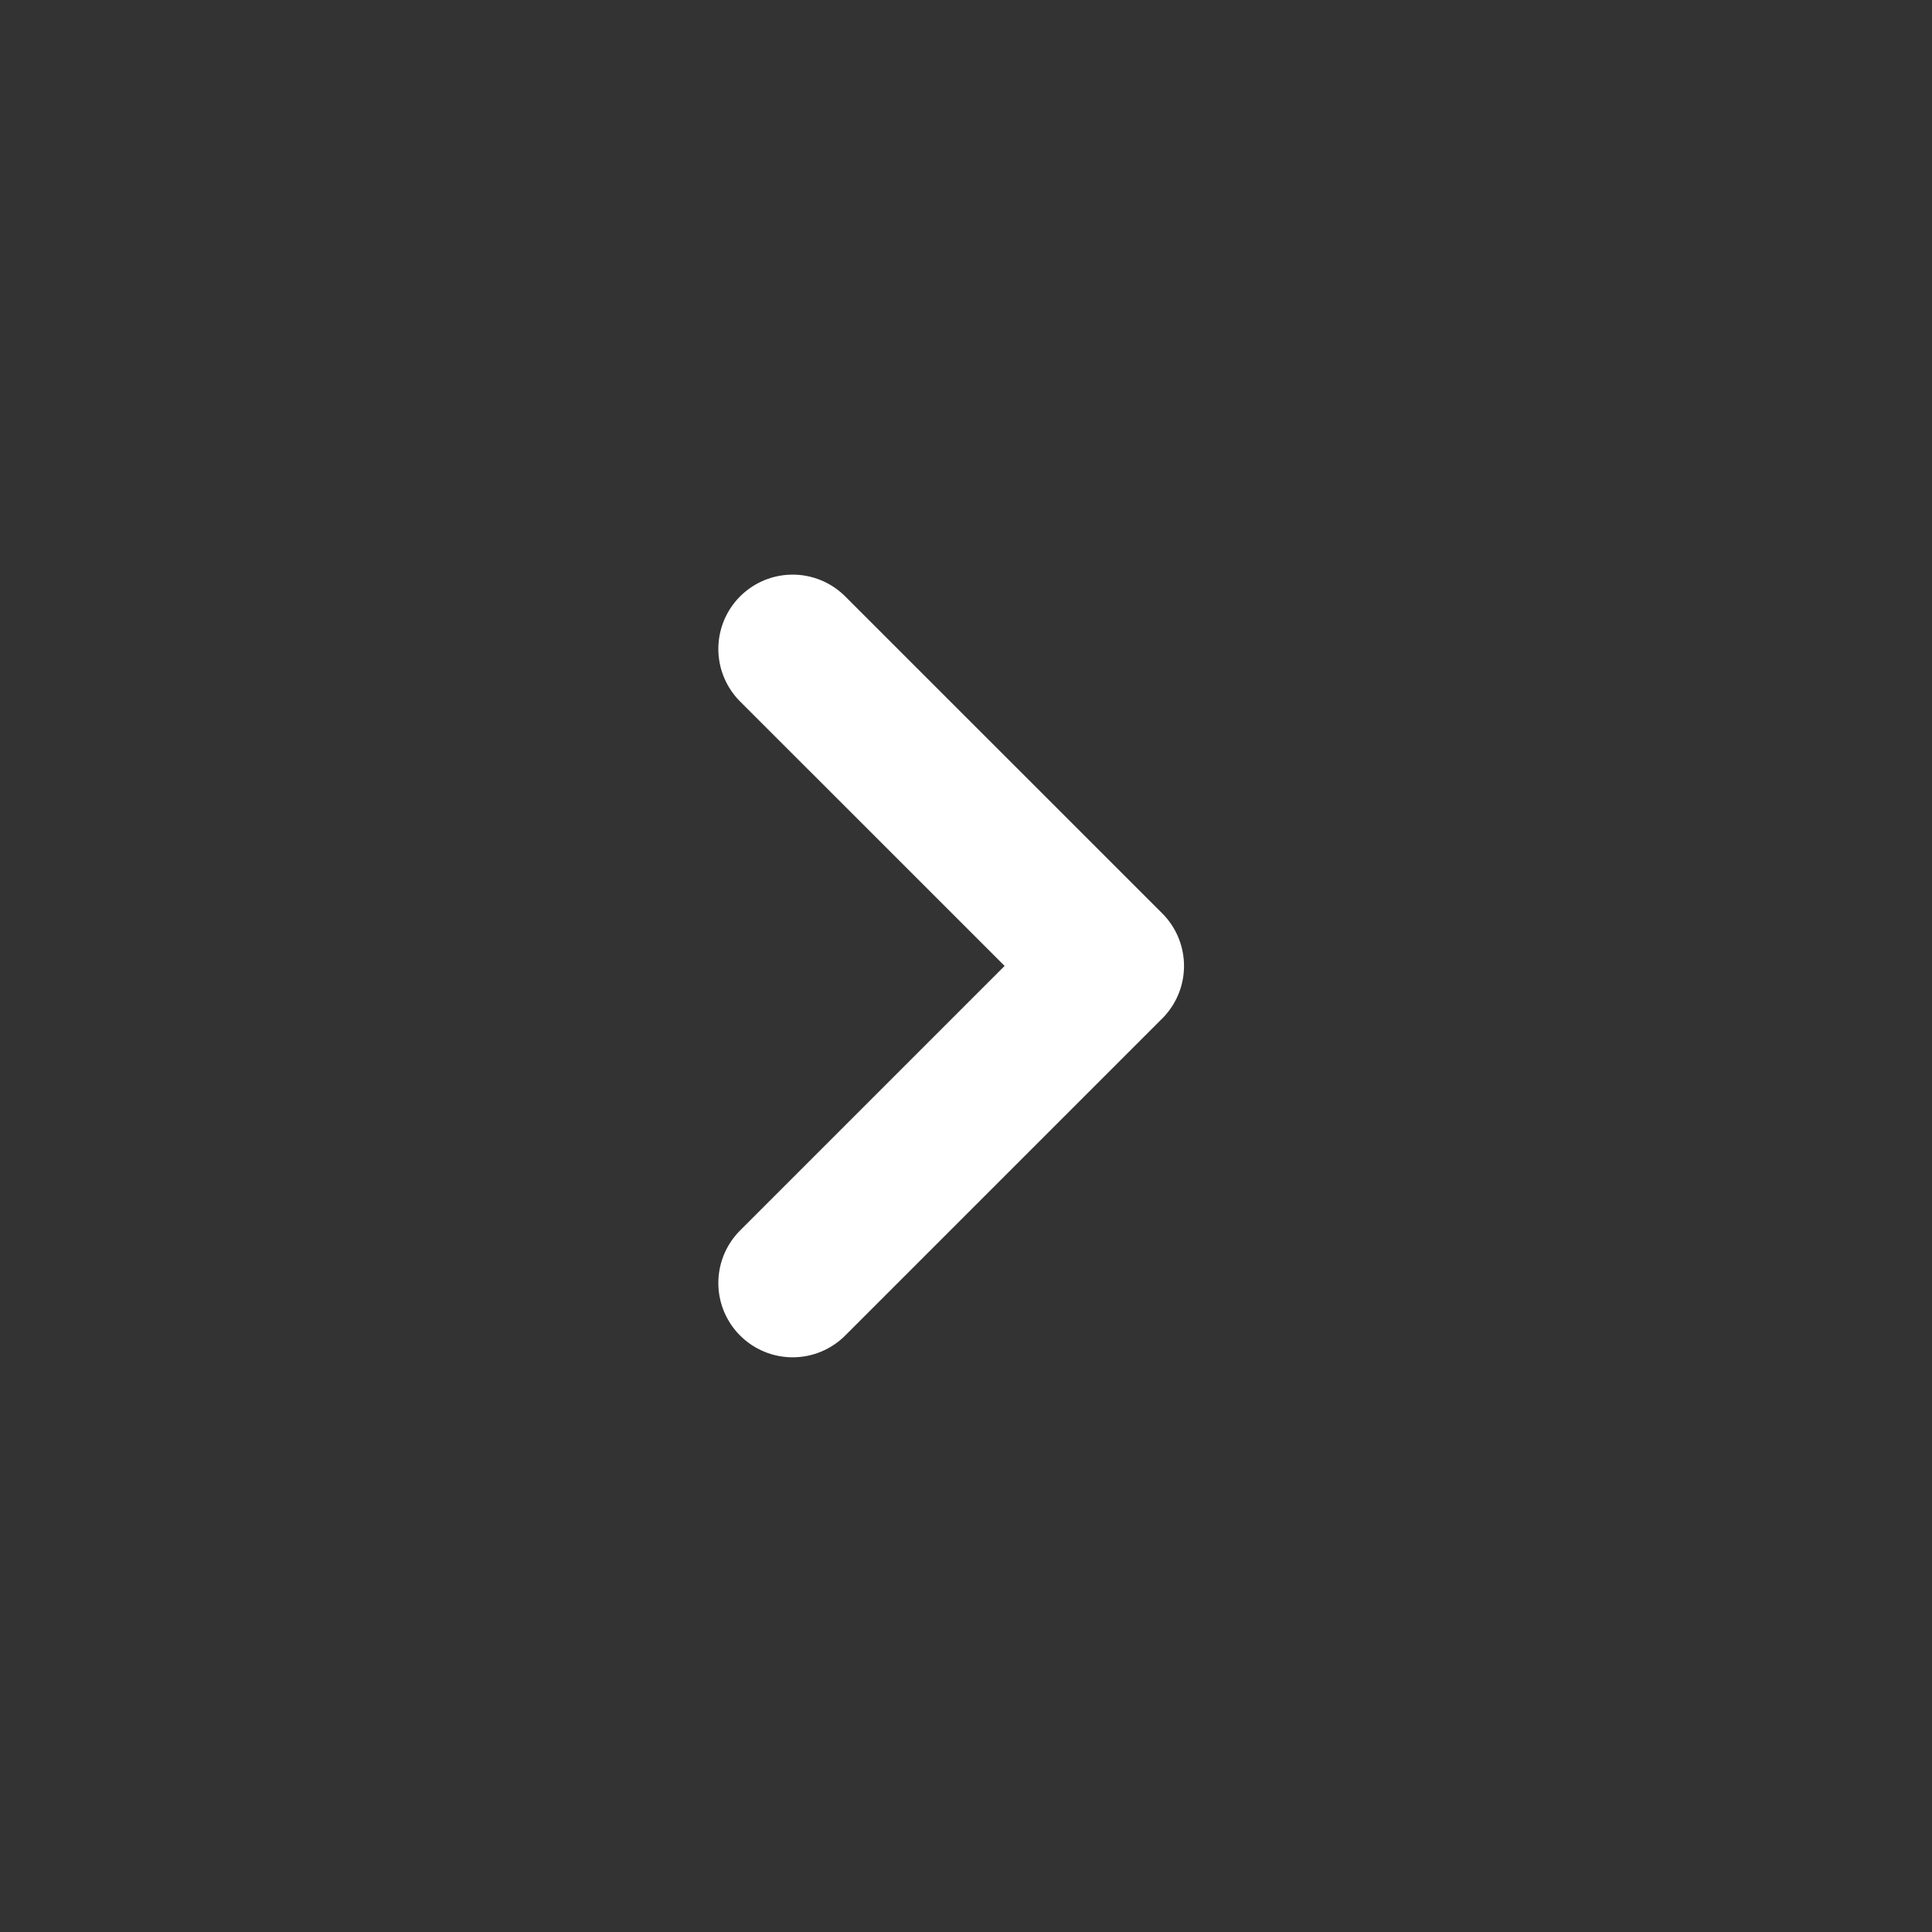
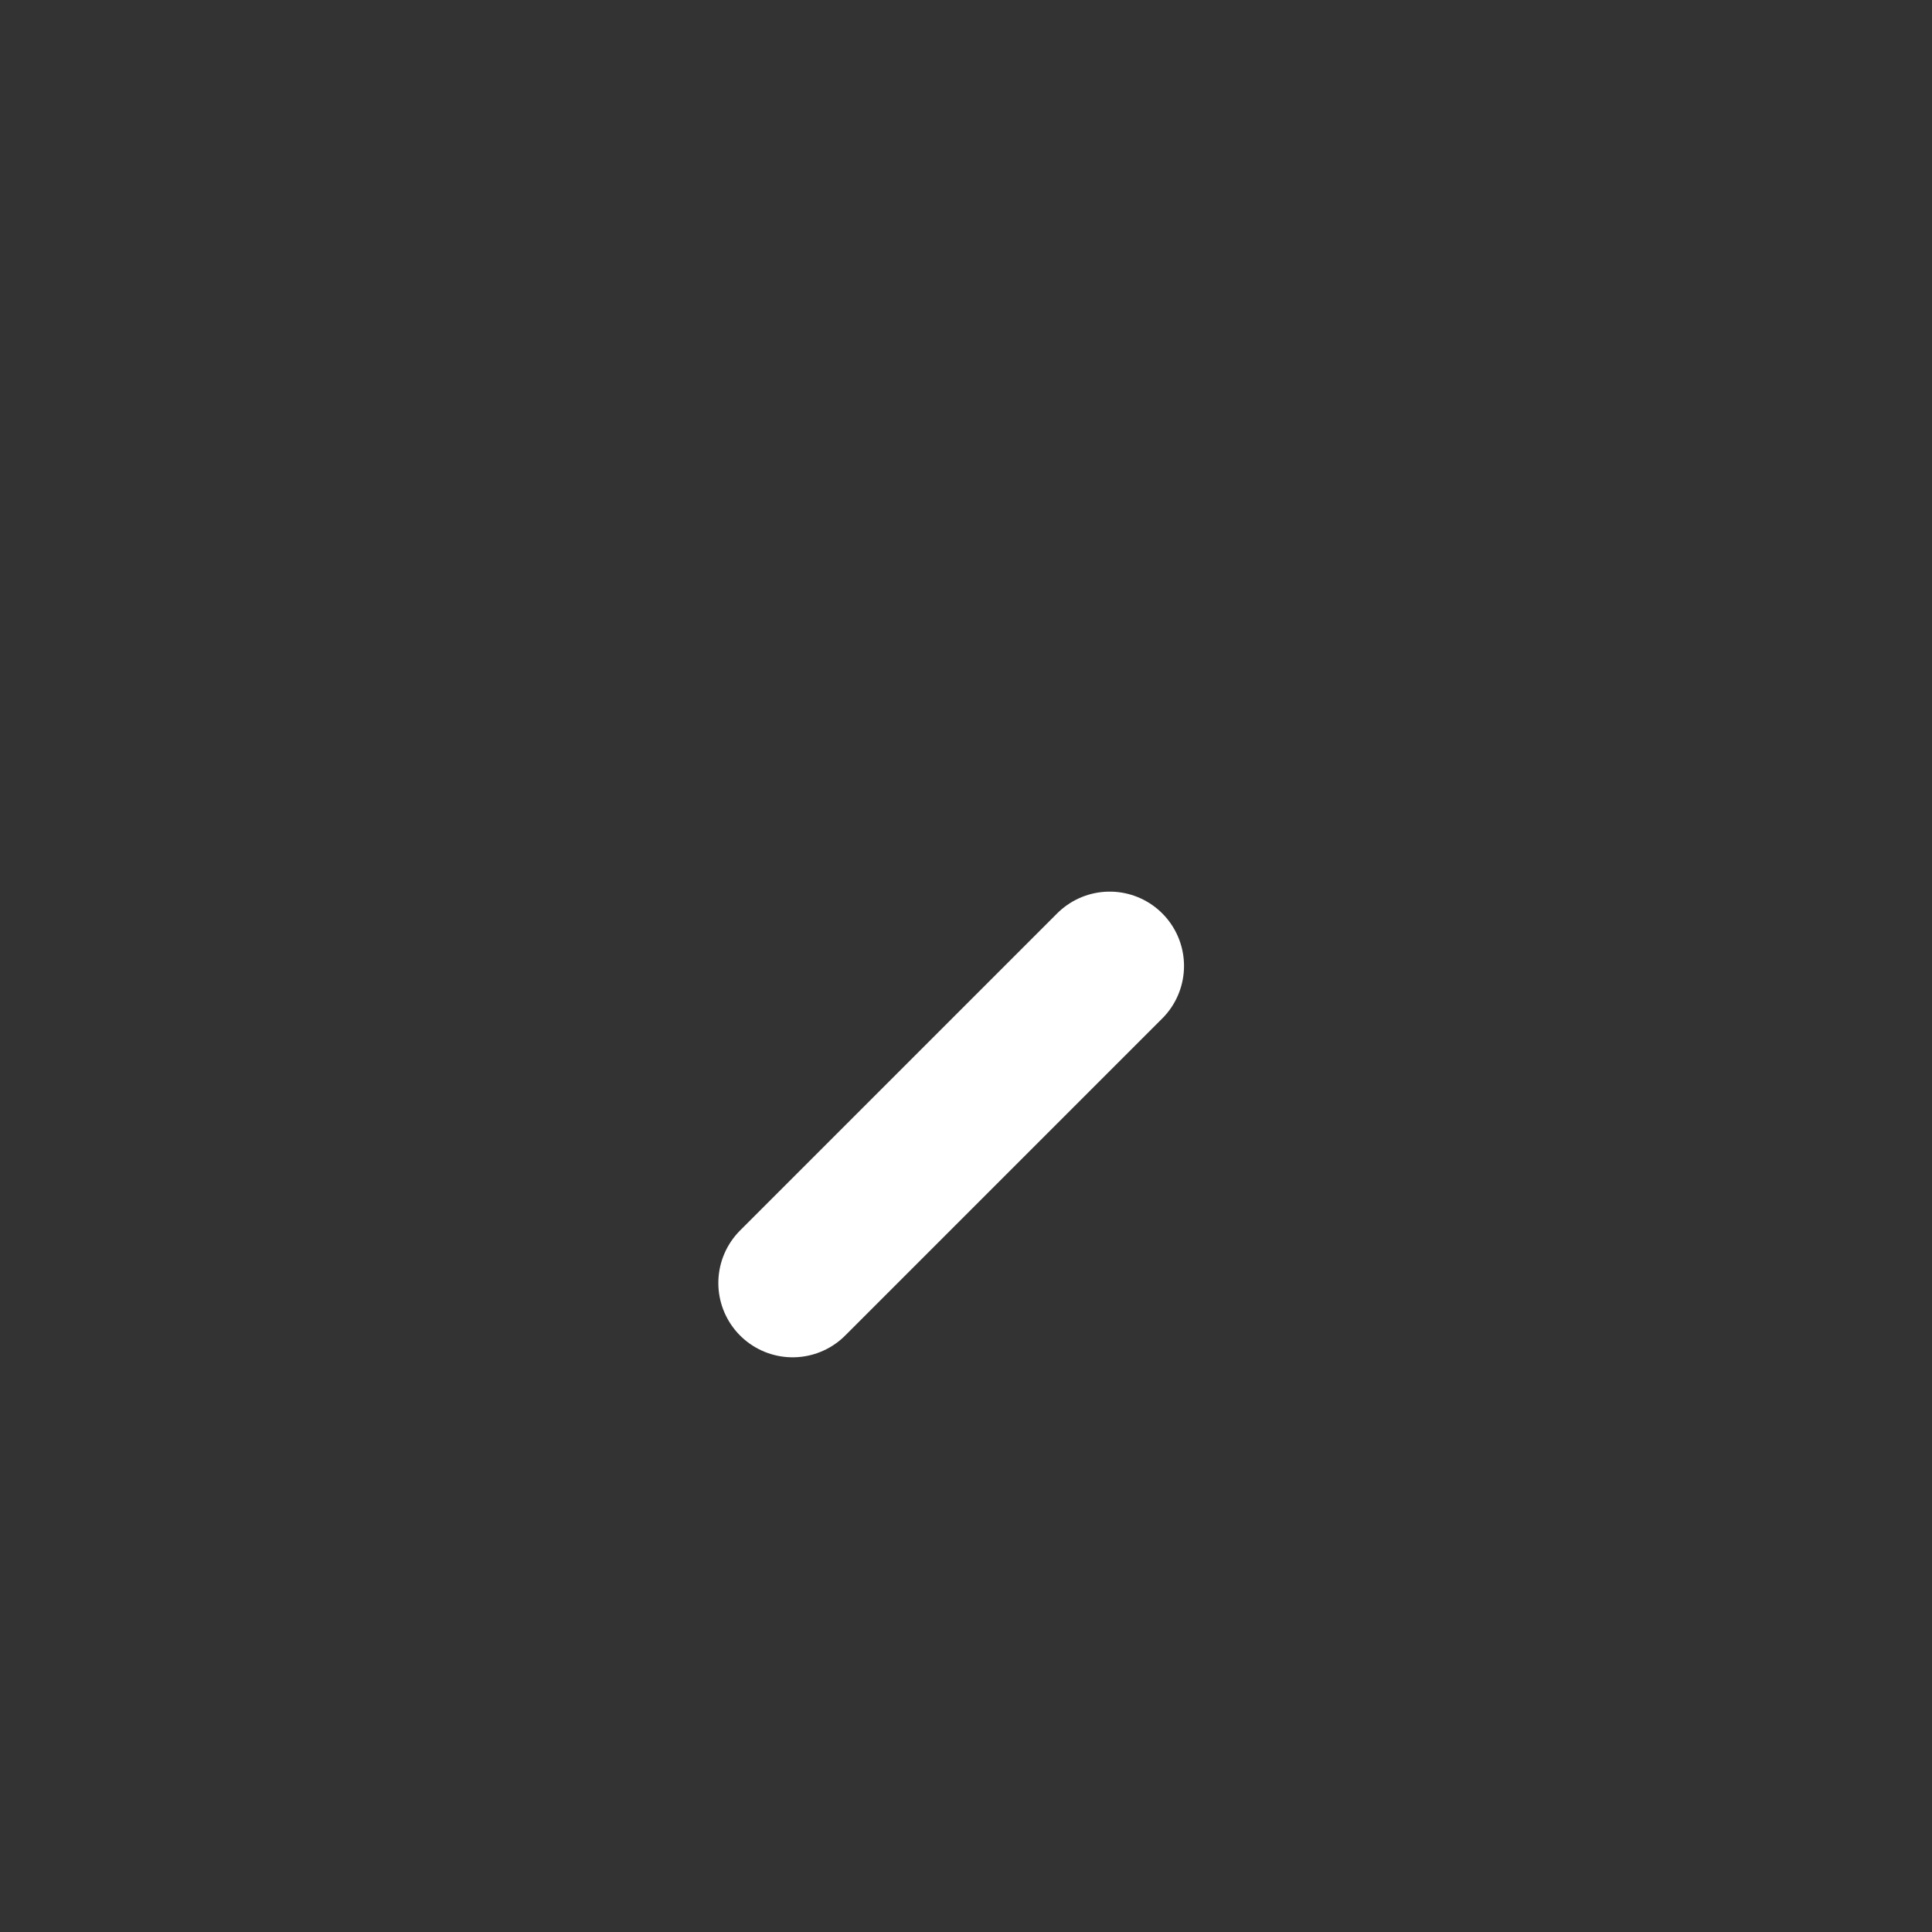
<svg xmlns="http://www.w3.org/2000/svg" width="26" height="26" viewBox="0 0 26 26" fill="none">
  <rect x="0" y="0" width="26" height="26" fill="#333333" stroke="none" />
-   <path d="M10.667 17.266L14.934 12.999L10.667 8.733" stroke="white" stroke-width="2" stroke-linecap="round" stroke-linejoin="round" />
+   <path d="M10.667 17.266L14.934 12.999" stroke="white" stroke-width="2" stroke-linecap="round" stroke-linejoin="round" />
</svg>